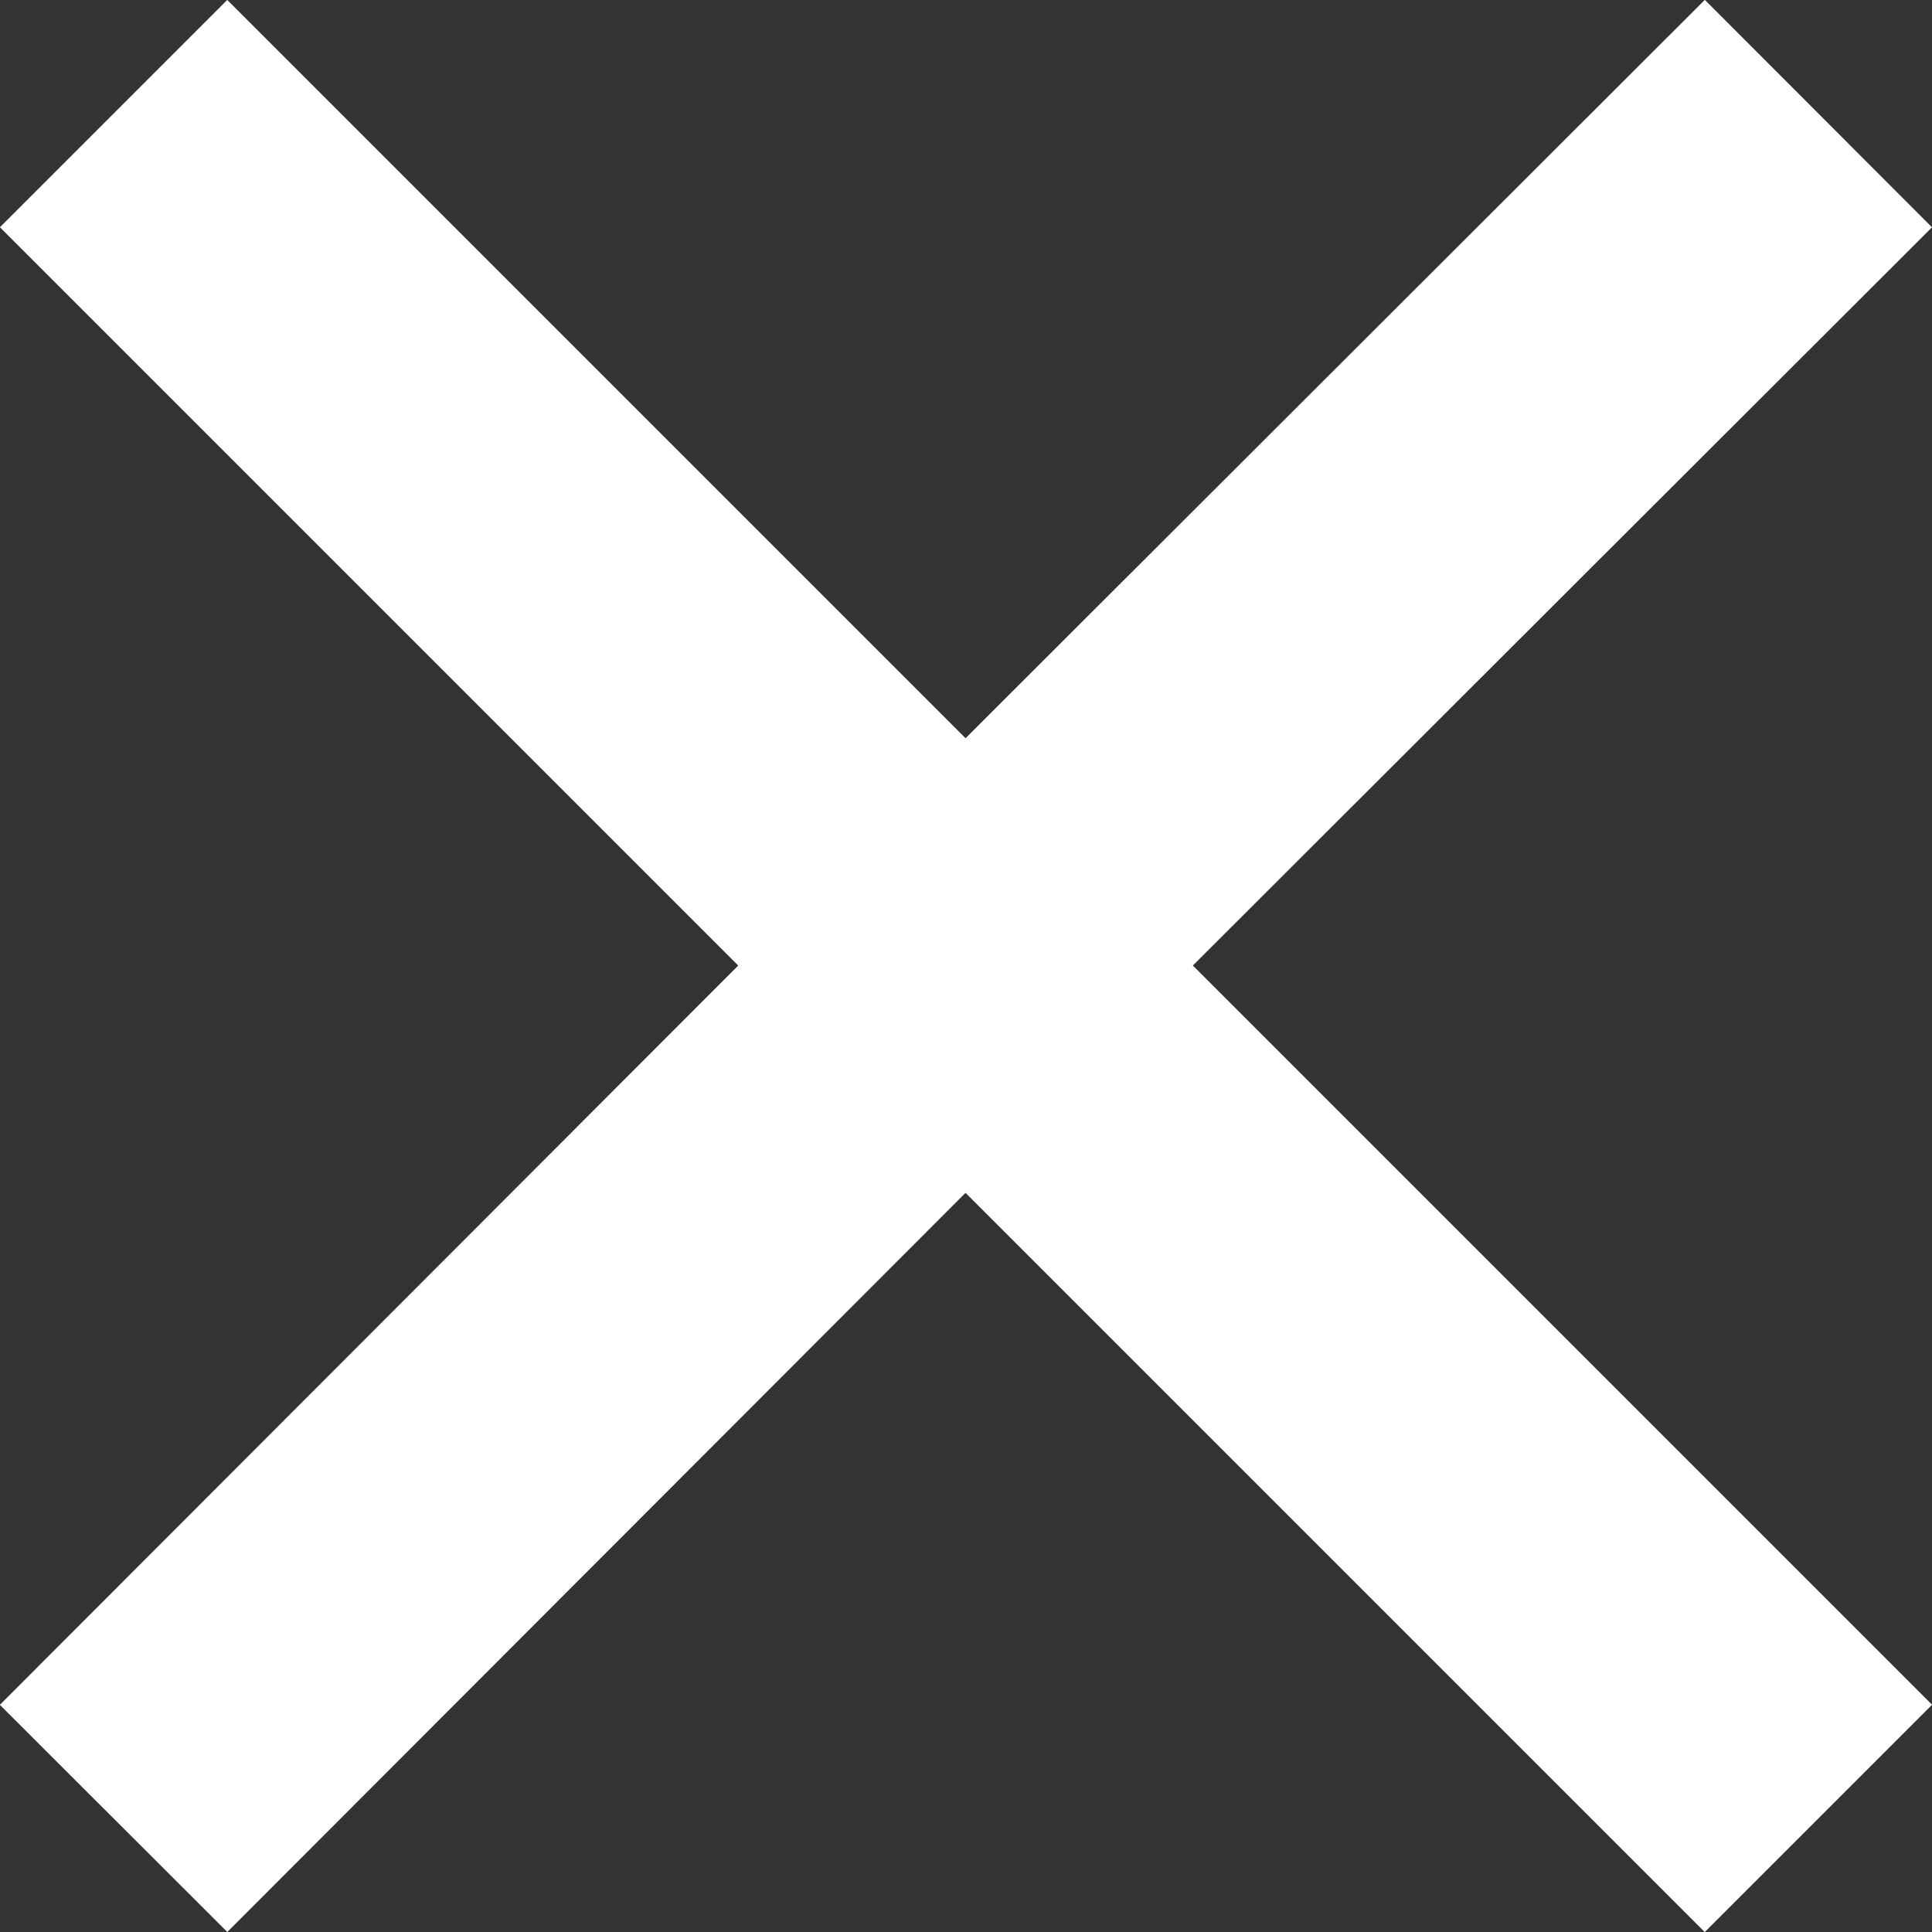
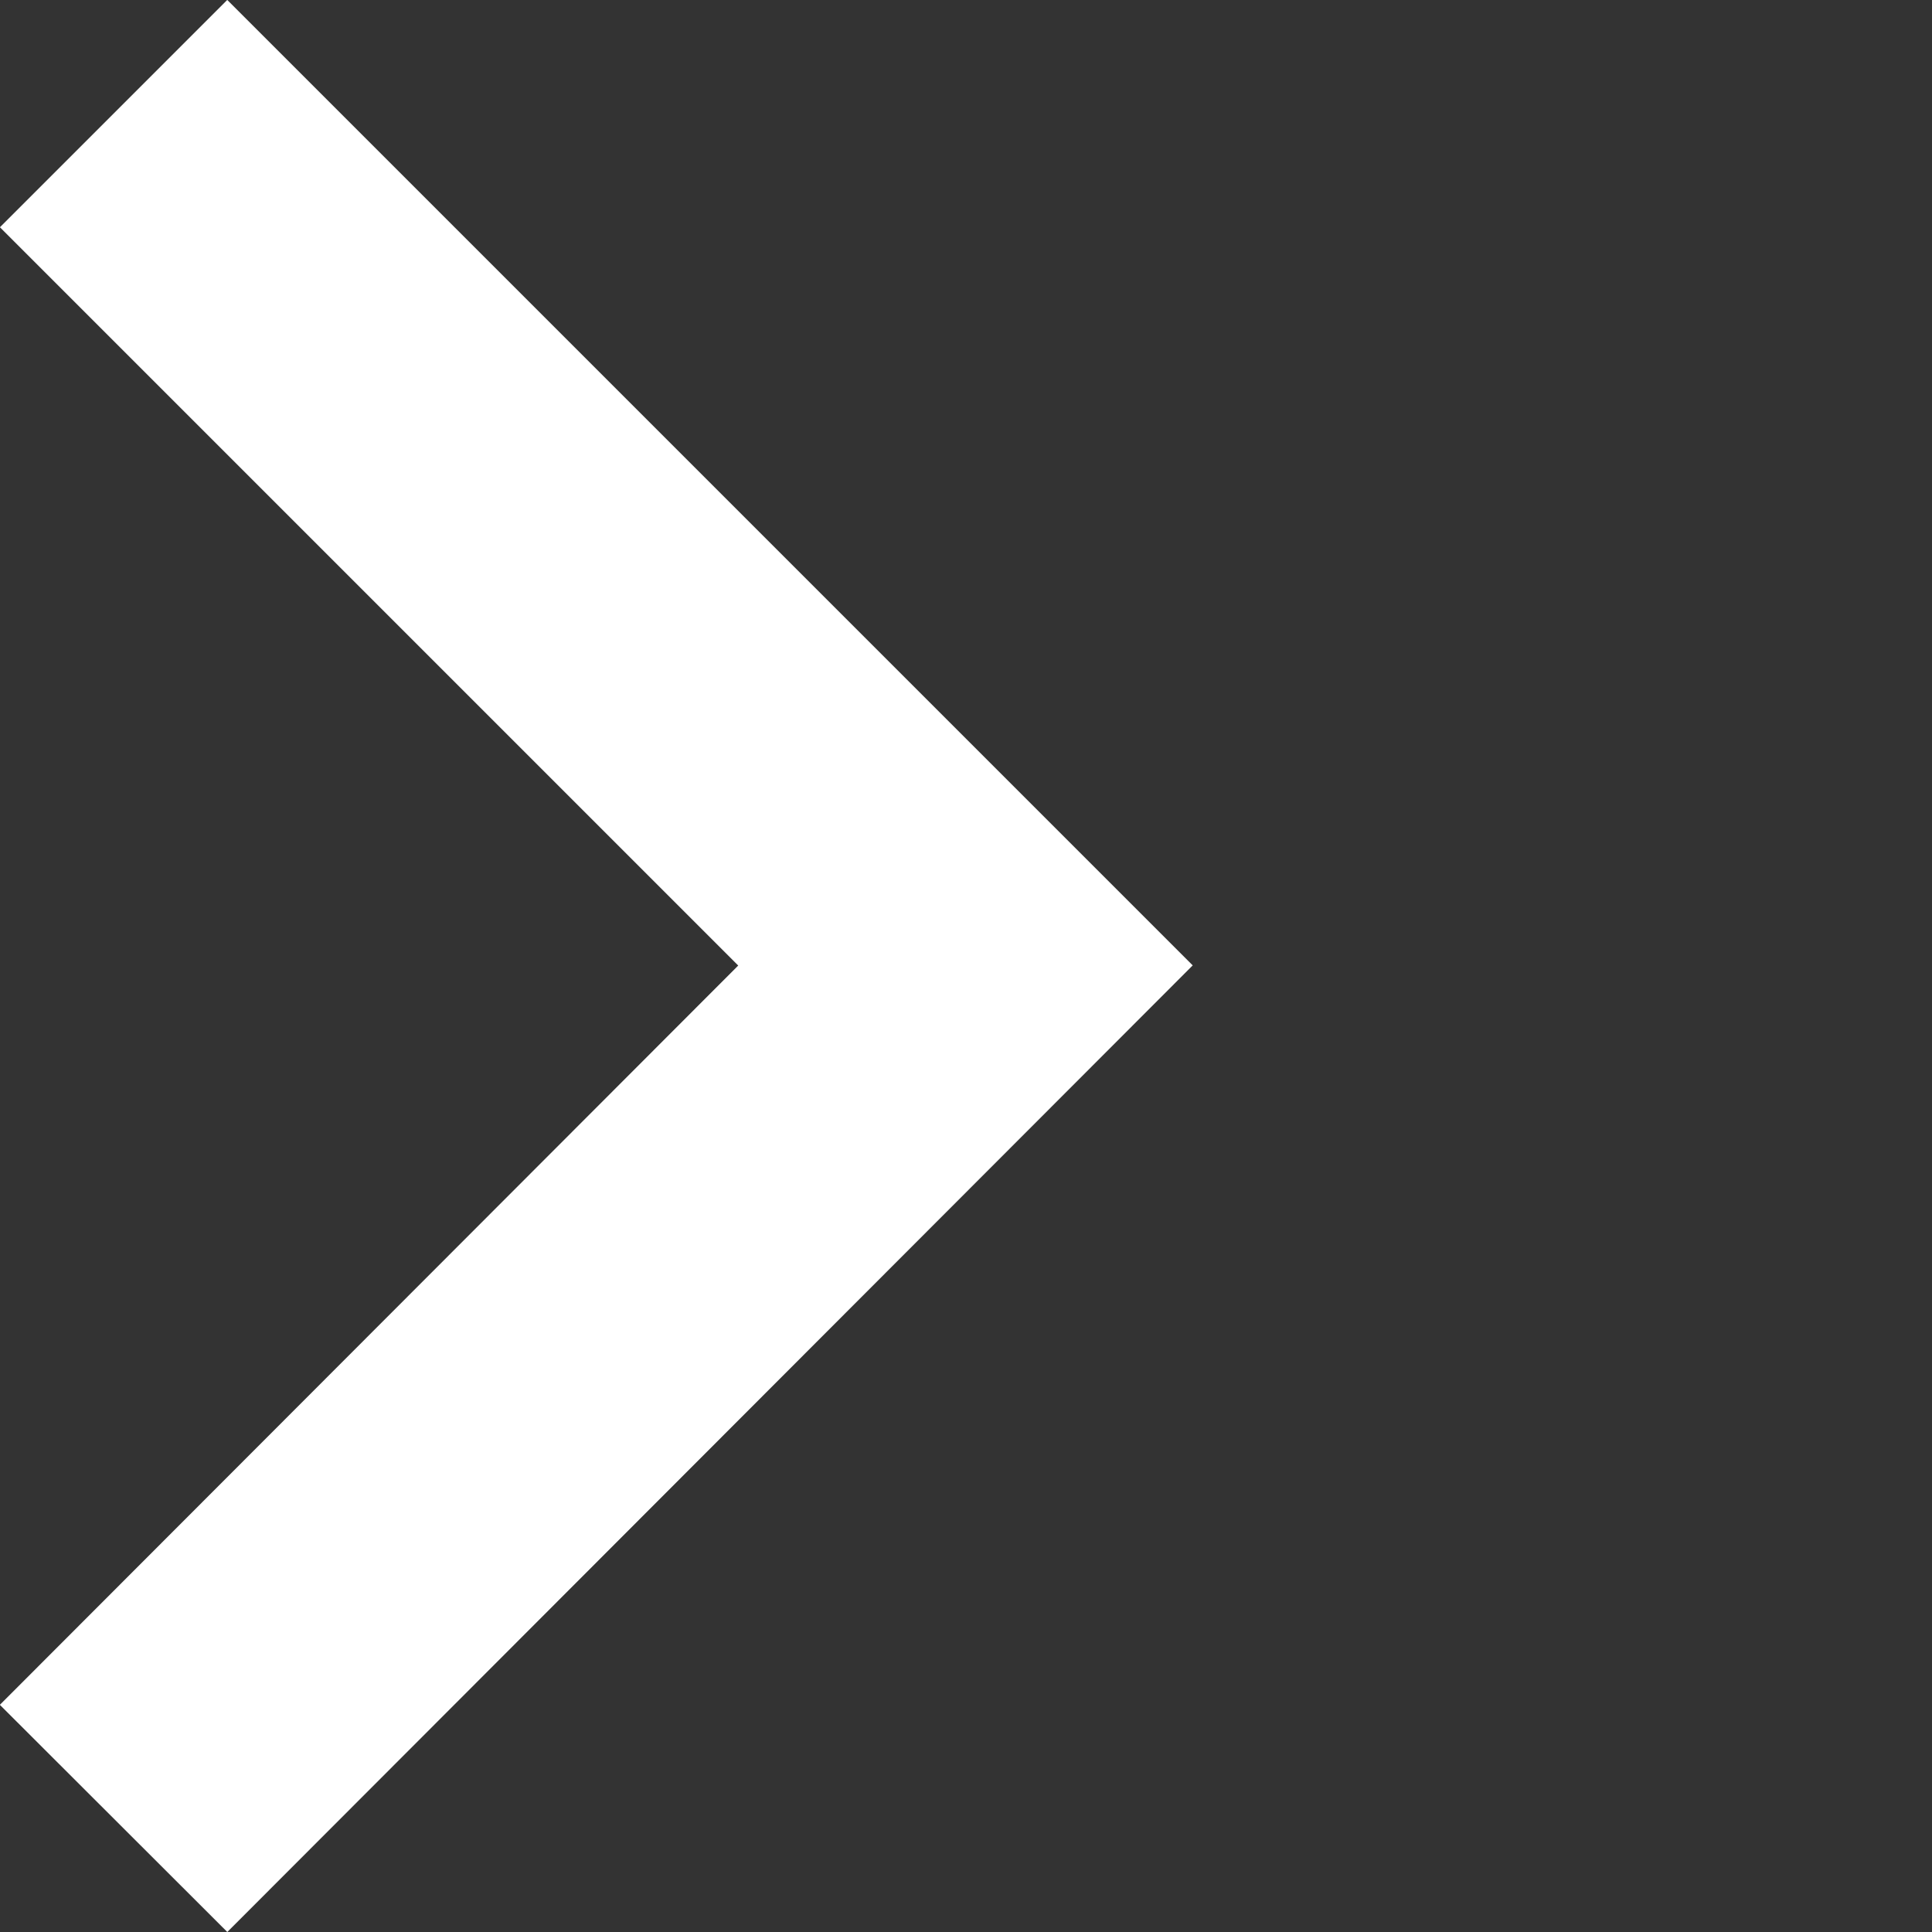
<svg xmlns="http://www.w3.org/2000/svg" width="18" height="18" viewBox="0 0 18.03 18.03">
  <rect x="0" y="0" width="18.03" height="18.03" fill="#333333" stroke="none" />
  <defs>
    <style>.cls-1{fill:none;stroke:#fff;stroke-miterlimit:10;stroke-width:3px;fill-rule:evenodd;}</style>
  </defs>
  <title>icon-close</title>
  <g id="Layer_2" data-name="Layer 2">
    <g id="Layer_1-2" data-name="Layer 1">
      <polyline class="cls-1" points="1.06 1.06 9.01 9.01 1.06 16.97" />
-       <polyline class="cls-1" points="16.97 16.97 9.01 9.01 16.97 1.06" />
    </g>
  </g>
</svg>